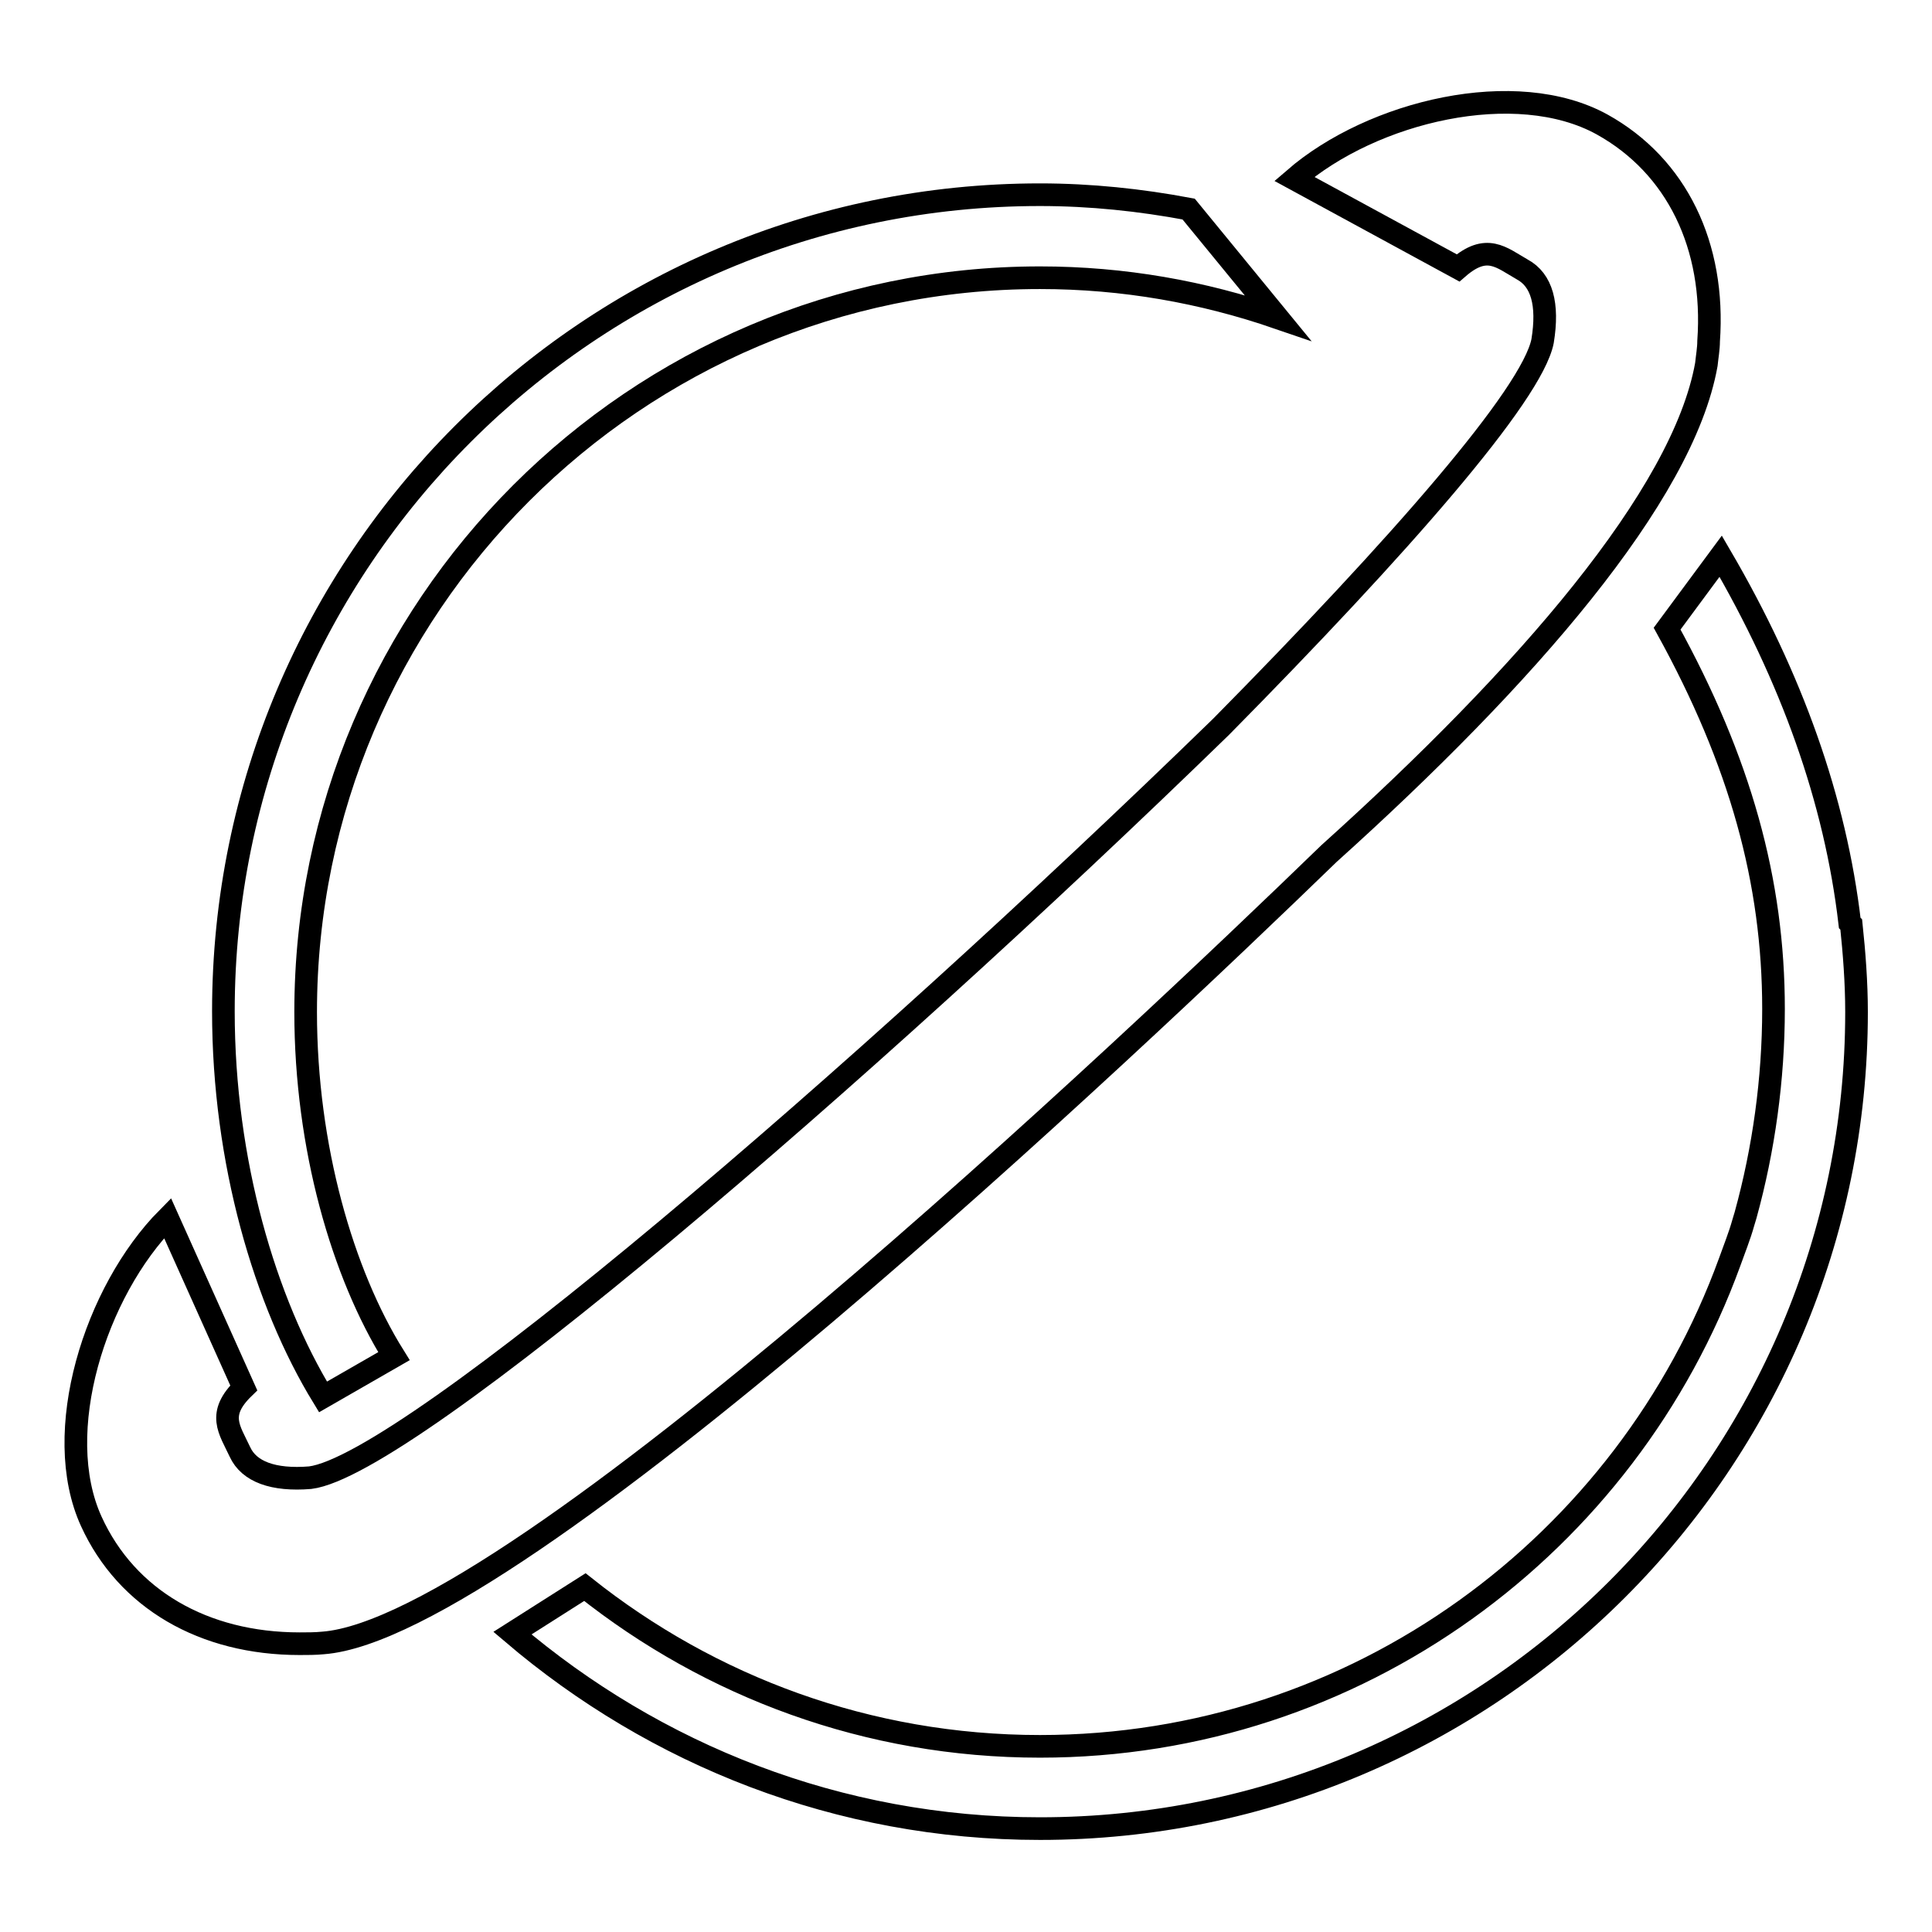
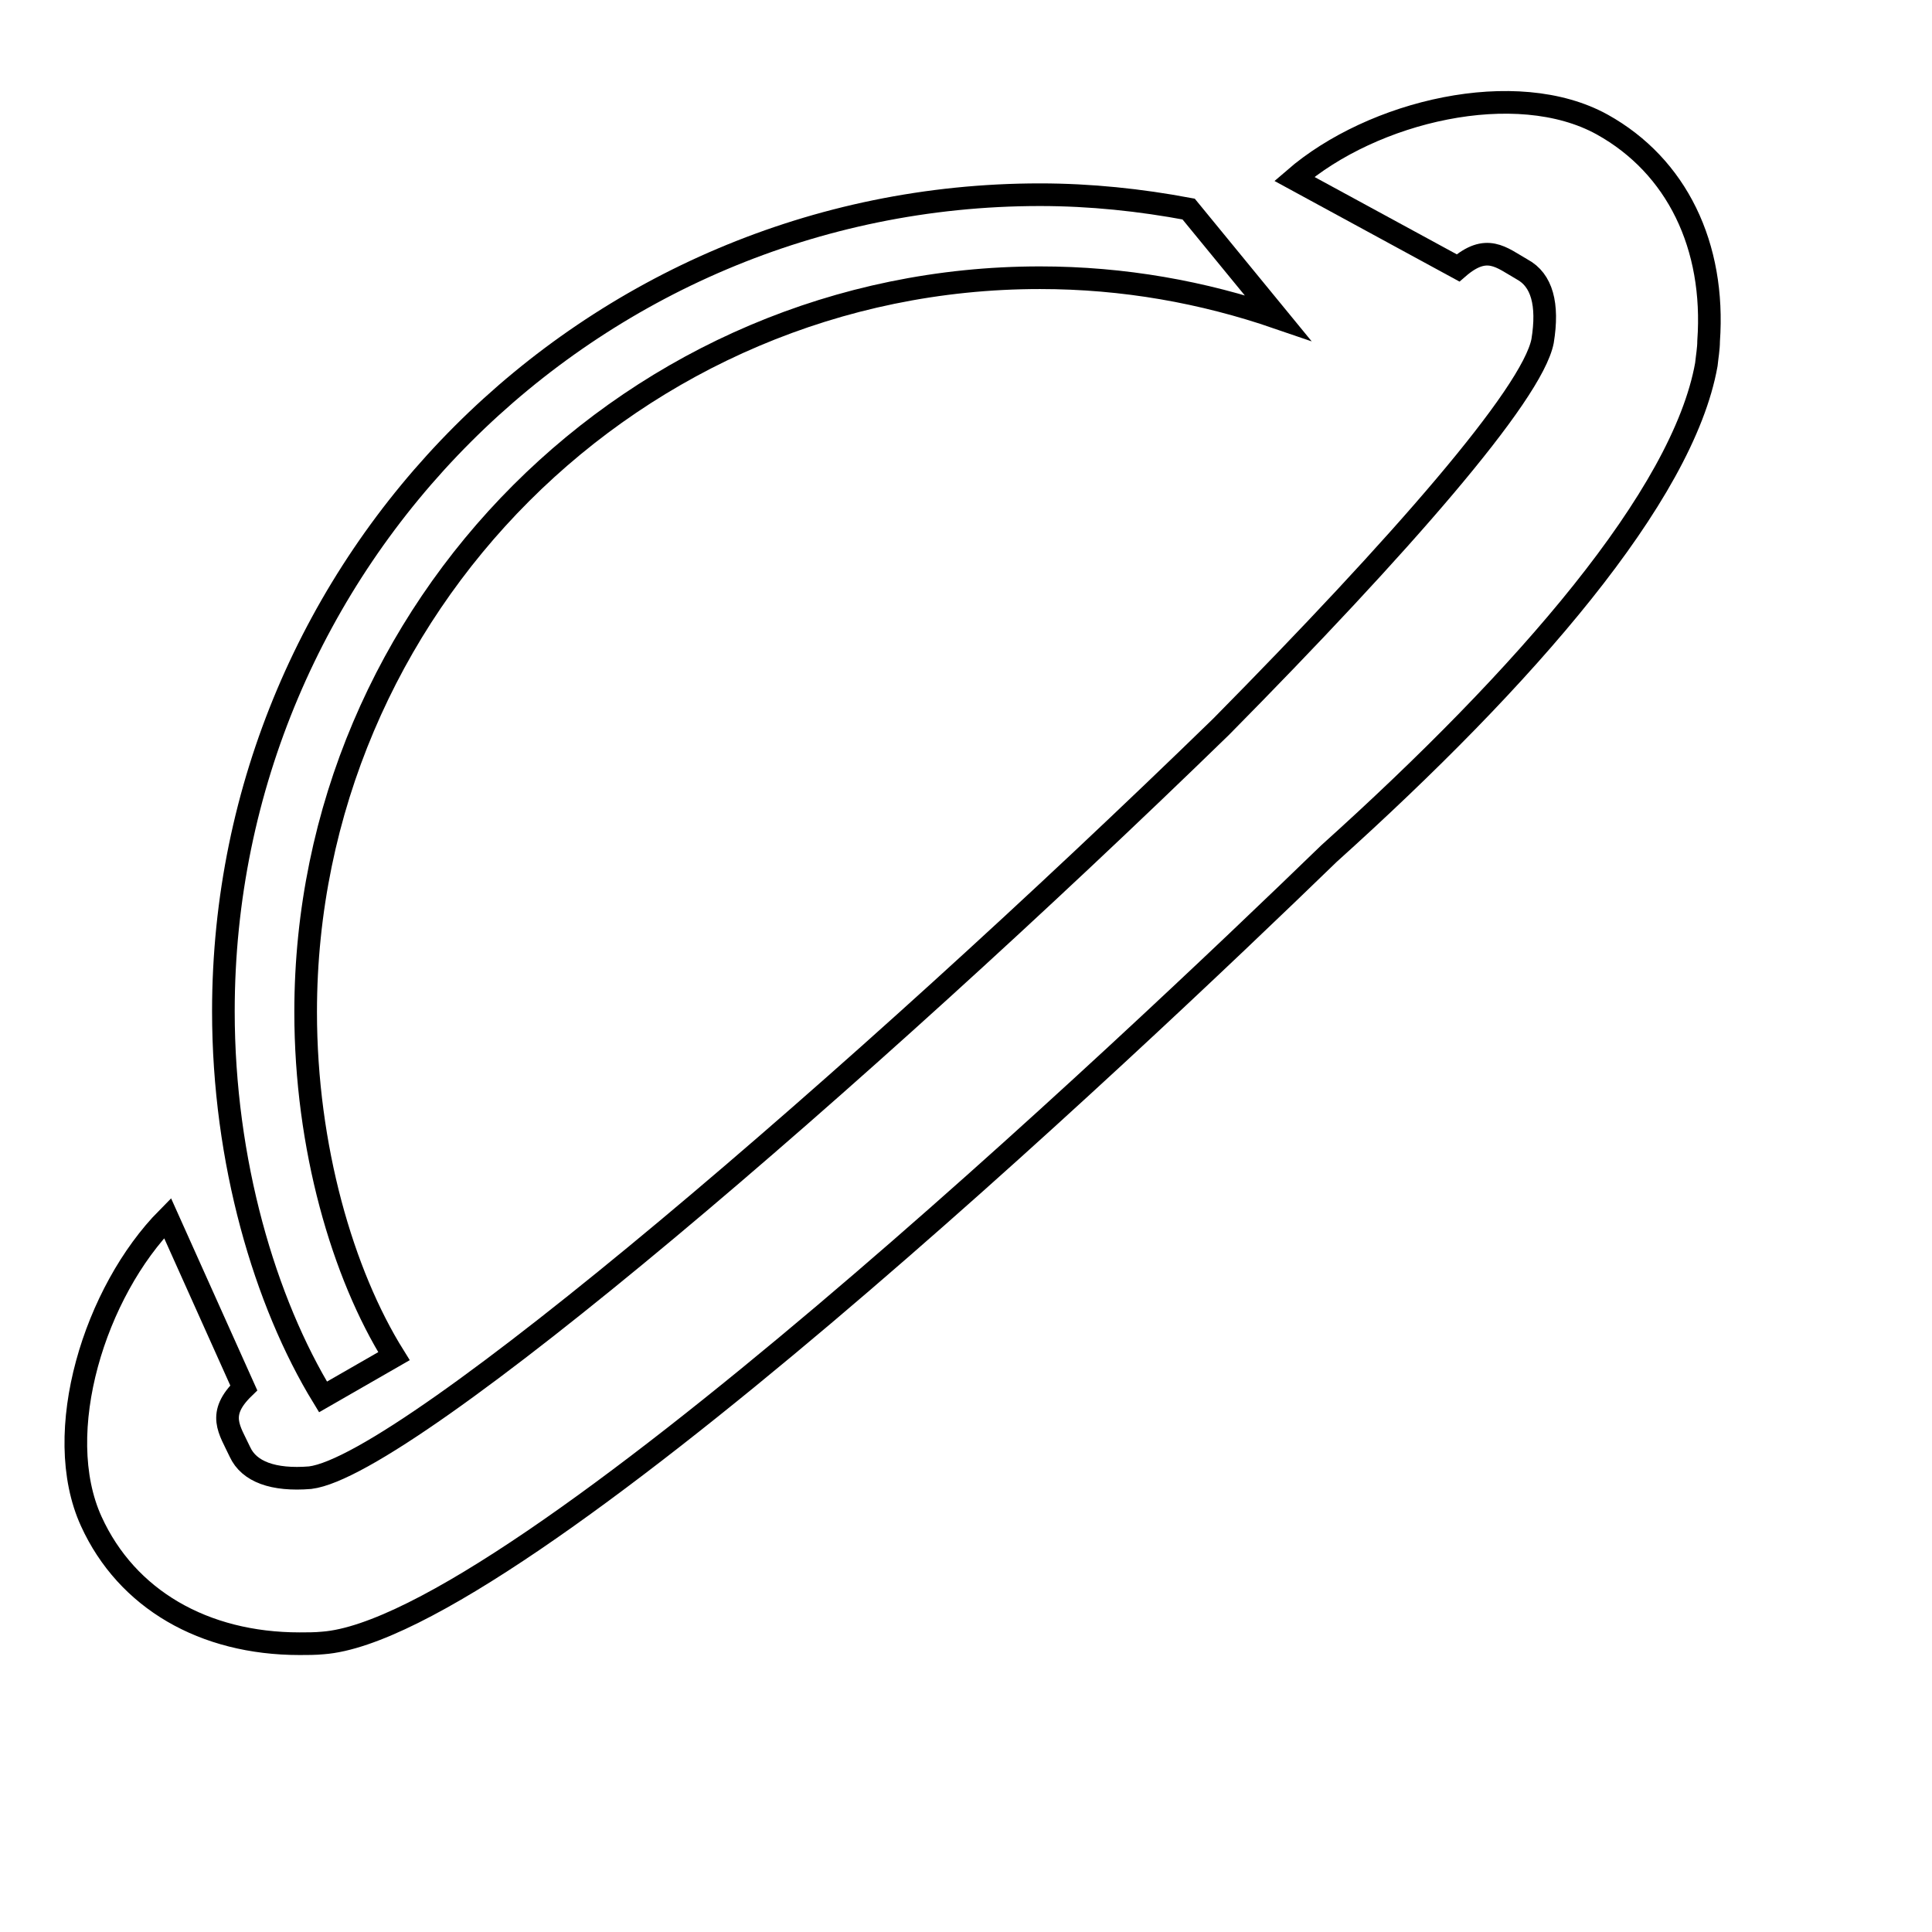
<svg xmlns="http://www.w3.org/2000/svg" version="1.1" x="0px" y="0px" viewBox="0 0 256 256" enable-background="new 0 0 256 256" xml:space="preserve">
  <g>
    <g>
      <g>
        <g>
          <path stroke-width="3" fill-opacity="0" stroke="#000000" d="M52.2,179.7c-6.8-10.9-11.7-27.7-11.7-45.6c0-53.6,43.7-97.3,97.3-97.3c11.1,0,21.6,1.9,31.5,5.3l-11.8-14.4c-6.4-1.2-13-1.9-19.7-1.9c-59.7,0-108.2,48.5-108.2,108.2c0,19.9,5.5,38.5,13.2,51.1L52.2,179.7z" />
          <path stroke-width="3" fill-opacity="0" stroke="#000000" d="M226.1,48.3c0.1-1,0.3-2.1,0.3-3.1c0.9-12.6-4.2-23.2-14.1-28.7c-11.4-6.3-30.4-1.8-40.8,7.2l21.7,11.8c3.8-3.3,5.7-1.4,8.5,0.2c2.6,1.4,3.5,4.6,2.7,9.5c-1.4,7.1-18.9,27.1-42.6,51.1l0,0c-47.9,46.6-107.7,97.9-120.7,99.5c-4.9,0.4-8.1-0.8-9.3-3.4c-1.4-3-3.1-5,0.5-8.5l-10.1-22.5c-9.6,9.7-15.5,28.4-10.1,40.2c4.7,10.3,14.9,16.2,27.6,16.2c1,0,2.1,0,3.1-0.1c25.4-1.9,107.2-79.3,133.3-104.6C202.1,89.7,223,65.7,226.1,48.3z" />
-           <path stroke-width="3" fill-opacity="0" stroke="#000000" d="M245.3,122.5l-0.2-0.2c-1.9-16.3-7.7-32.5-17.1-48.6l-7.1,9.6c9.7,17.6,14.1,33.5,14.1,50.4c0,9.3-1.3,18.6-3.7,27.3c-0.1,0.3-0.2,0.7-0.3,1c-0.5,1.8-1.2,3.5-1.8,5.2c-13.6,37.4-49.4,64.2-91.4,64.2c-22.8,0-43.7-7.9-60.3-21.1l-9.6,6.1c18.9,16.1,43.2,25.9,69.9,25.9c59.7,0,108.2-48.5,108.2-108.2C246,130.2,245.7,126.3,245.3,122.5z" />
        </g>
      </g>
      <g />
      <g />
      <g />
      <g />
      <g />
      <g />
      <g />
      <g />
      <g />
      <g />
      <g />
      <g />
      <g />
      <g />
      <g />
    </g>
  </g>
</svg>